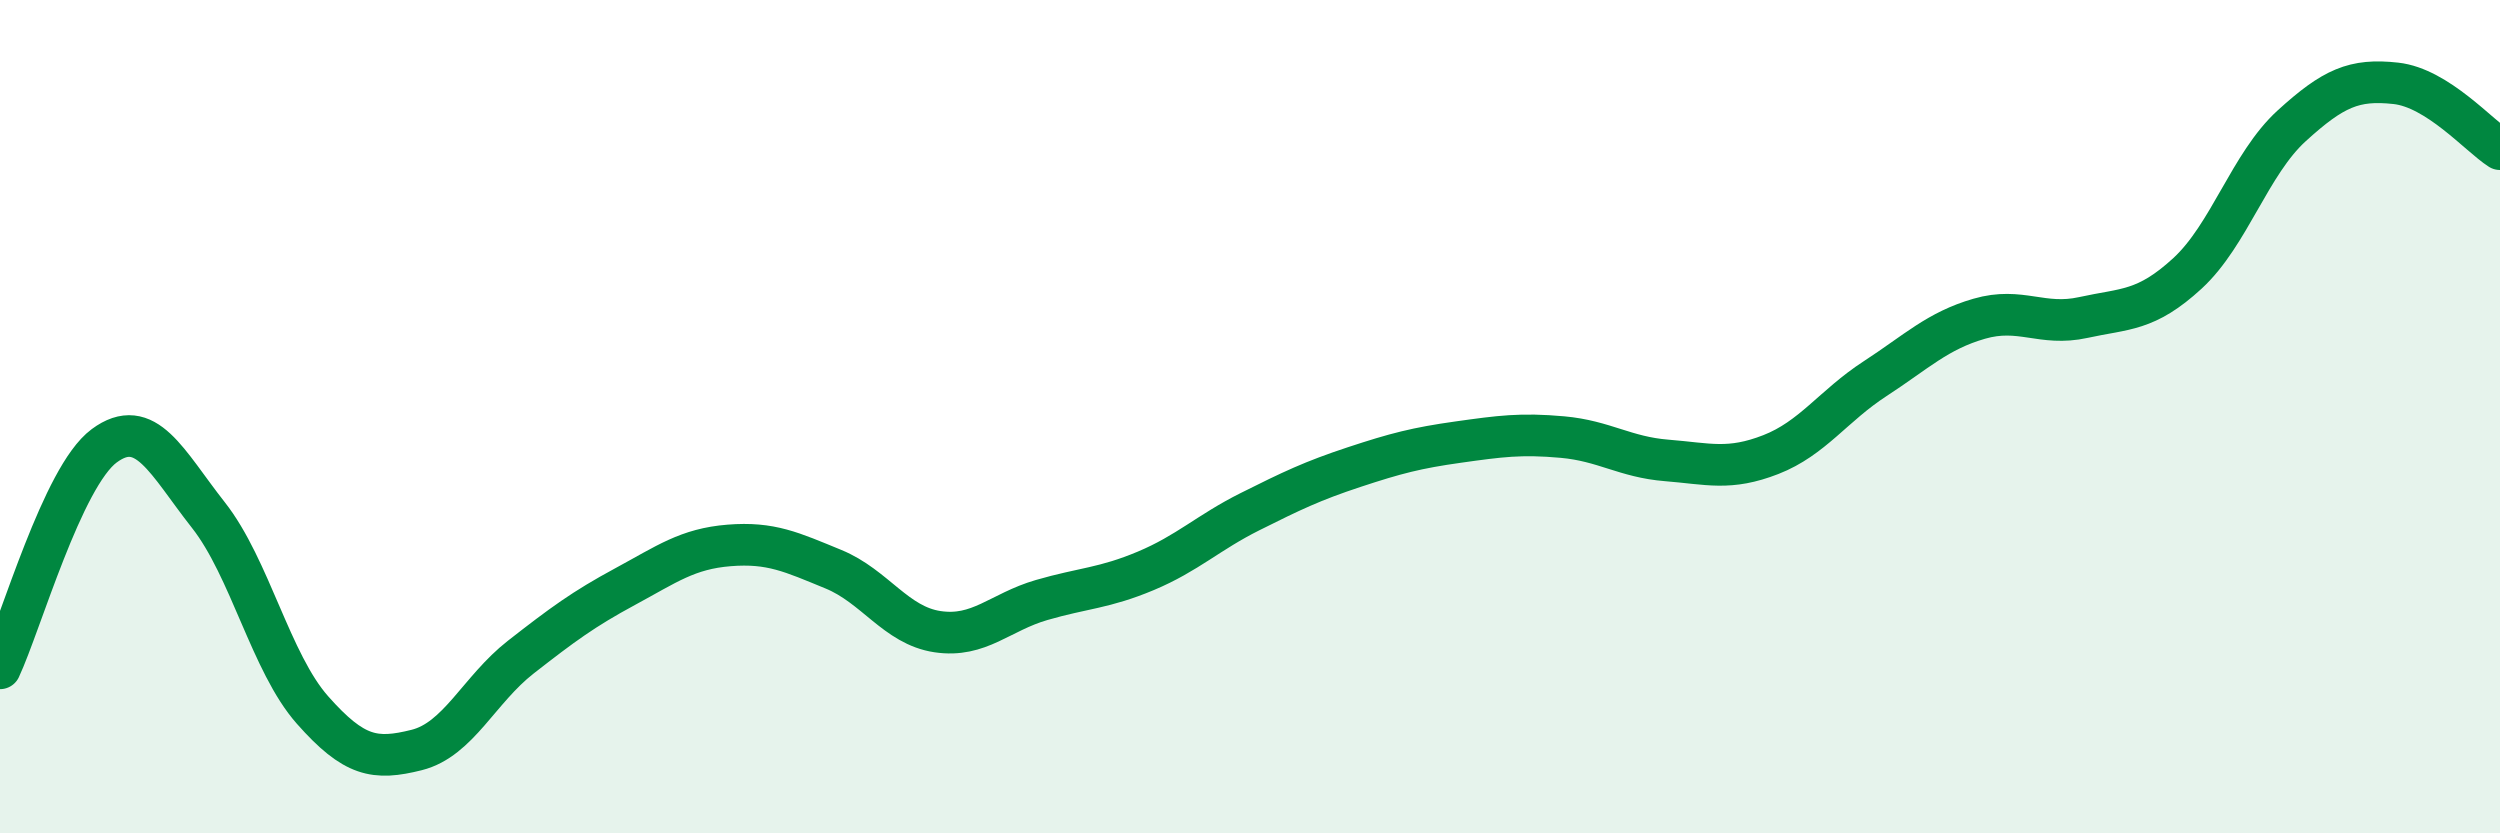
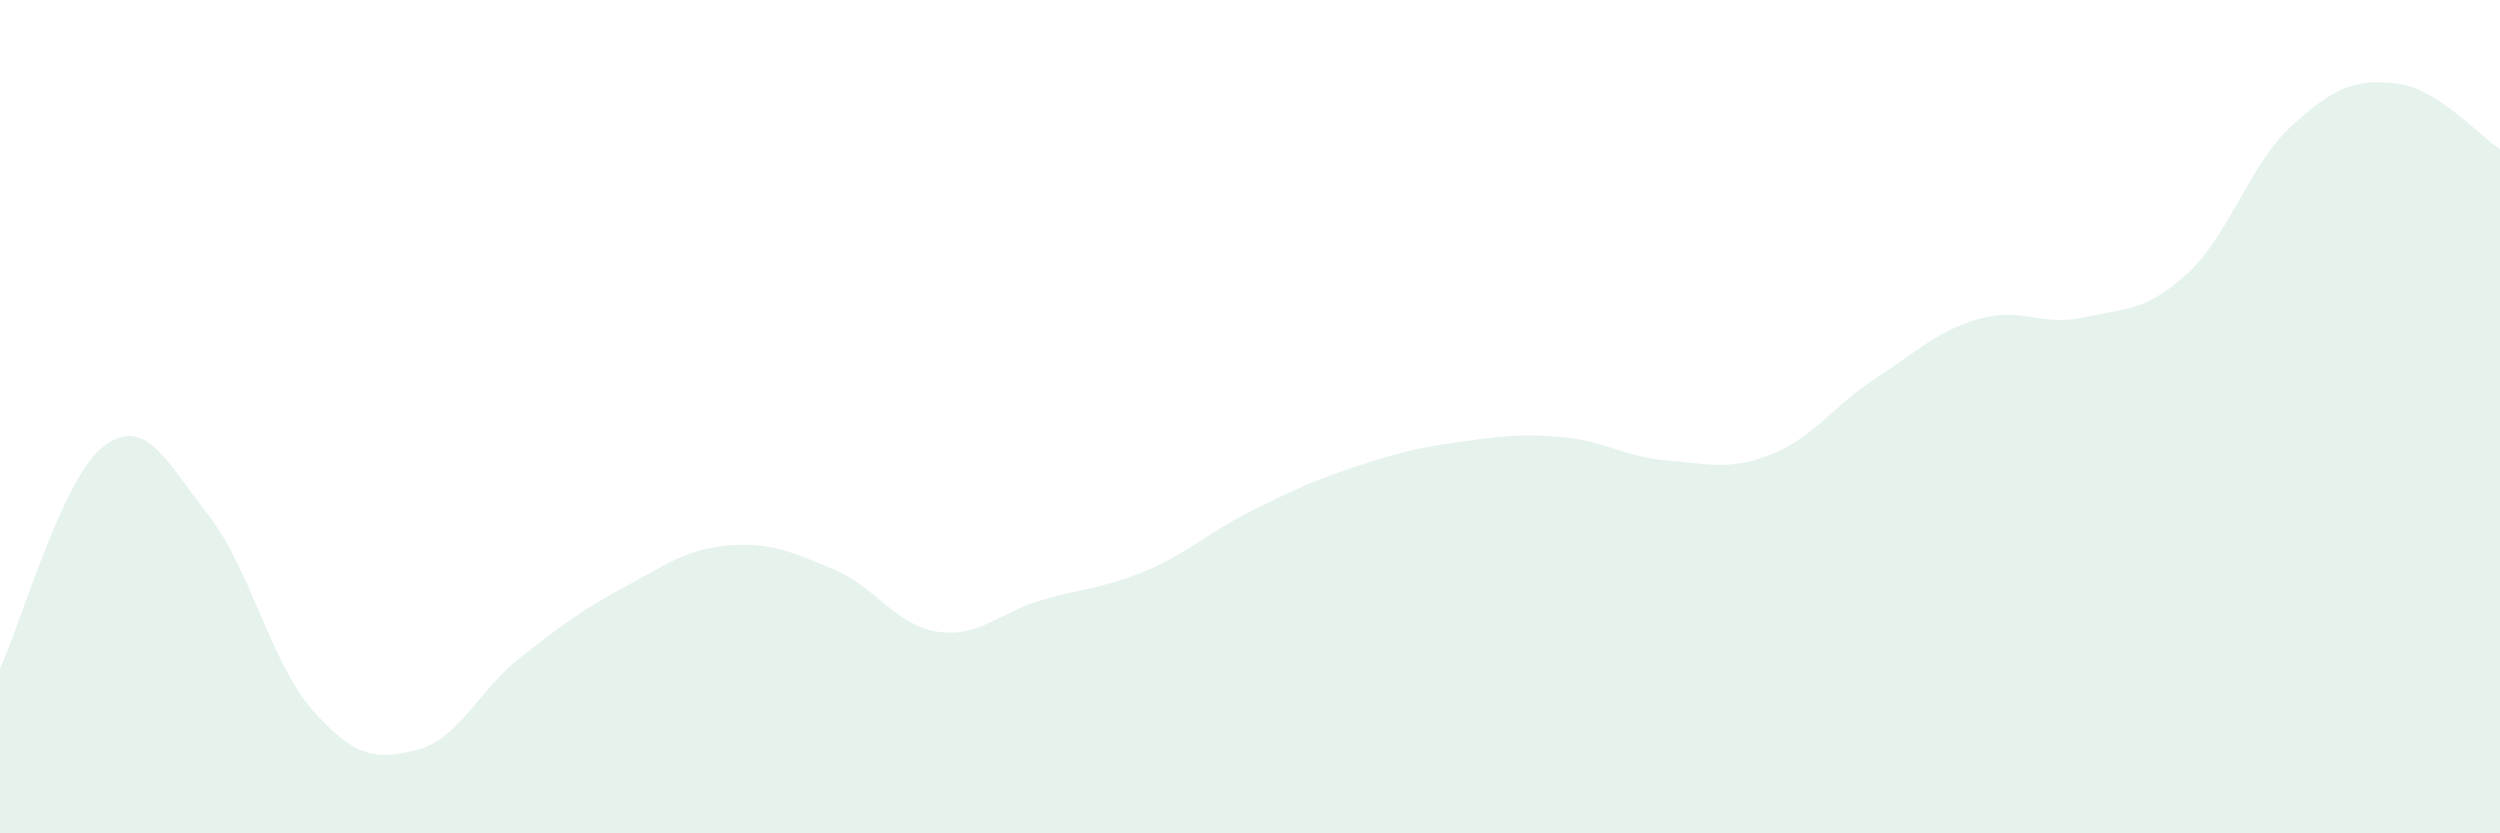
<svg xmlns="http://www.w3.org/2000/svg" width="60" height="20" viewBox="0 0 60 20">
  <path d="M 0,16.04 C 0.5,14.97 1.5,11.44 2.5,10.7 C 3.5,9.96 4,11.09 5,12.36 C 6,13.63 6.5,15.91 7.5,17.04 C 8.5,18.17 9,18.25 10,18 C 11,17.75 11.5,16.55 12.5,15.77 C 13.5,14.99 14,14.62 15,14.08 C 16,13.54 16.5,13.17 17.5,13.09 C 18.5,13.01 19,13.25 20,13.66 C 21,14.07 21.5,15.01 22.5,15.16 C 23.5,15.31 24,14.69 25,14.4 C 26,14.11 26.5,14.12 27.5,13.7 C 28.5,13.28 29,12.78 30,12.28 C 31,11.78 31.5,11.54 32.5,11.21 C 33.5,10.88 34,10.75 35,10.61 C 36,10.47 36.5,10.4 37.5,10.49 C 38.5,10.58 39,10.97 40,11.05 C 41,11.13 41.5,11.3 42.5,10.91 C 43.5,10.52 44,9.74 45,9.09 C 46,8.44 46.5,7.94 47.5,7.65 C 48.5,7.36 49,7.84 50,7.62 C 51,7.4 51.5,7.48 52.5,6.56 C 53.5,5.64 54,3.93 55,3.02 C 56,2.11 56.5,1.89 57.5,2 C 58.5,2.11 59.5,3.26 60,3.58L60 20L0 20Z" fill="#008740" opacity="0.1" stroke-linecap="round" stroke-linejoin="round" />
-   <path d="M 0,16.04 C 0.5,14.97 1.5,11.44 2.5,10.7 C 3.5,9.96 4,11.09 5,12.36 C 6,13.63 6.5,15.91 7.5,17.04 C 8.5,18.17 9,18.25 10,18 C 11,17.75 11.5,16.55 12.5,15.77 C 13.5,14.99 14,14.62 15,14.08 C 16,13.54 16.5,13.17 17.5,13.09 C 18.5,13.01 19,13.25 20,13.66 C 21,14.07 21.5,15.01 22.5,15.16 C 23.5,15.31 24,14.69 25,14.4 C 26,14.11 26.5,14.12 27.5,13.7 C 28.5,13.28 29,12.78 30,12.28 C 31,11.78 31.5,11.54 32.5,11.21 C 33.5,10.88 34,10.75 35,10.61 C 36,10.47 36.5,10.4 37.5,10.49 C 38.5,10.58 39,10.97 40,11.05 C 41,11.13 41.5,11.3 42.5,10.91 C 43.5,10.52 44,9.74 45,9.09 C 46,8.44 46.5,7.94 47.5,7.65 C 48.5,7.36 49,7.84 50,7.62 C 51,7.4 51.5,7.48 52.5,6.56 C 53.5,5.64 54,3.93 55,3.02 C 56,2.11 56.5,1.89 57.5,2 C 58.5,2.11 59.5,3.26 60,3.58" stroke="#008740" stroke-width="1" fill="none" stroke-linecap="round" stroke-linejoin="round" />
</svg>